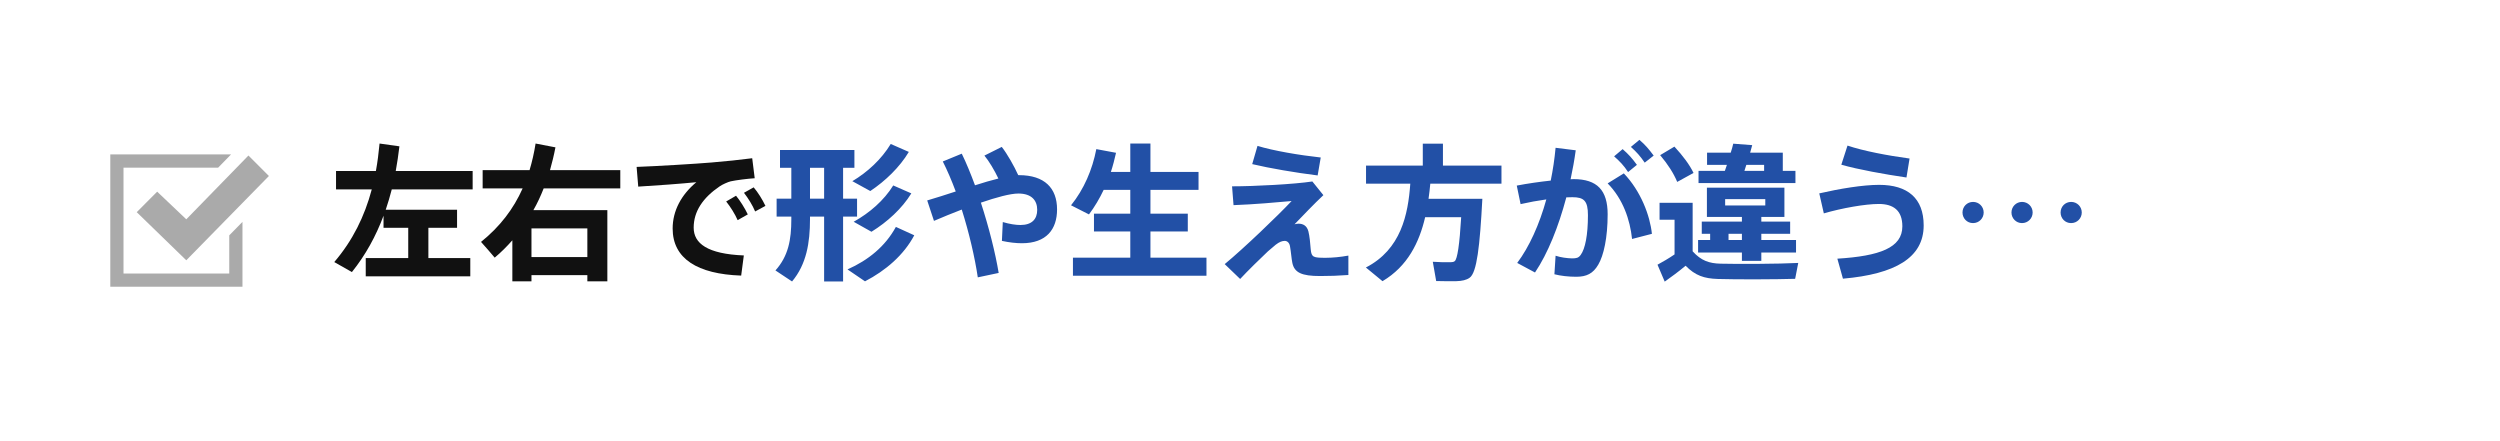
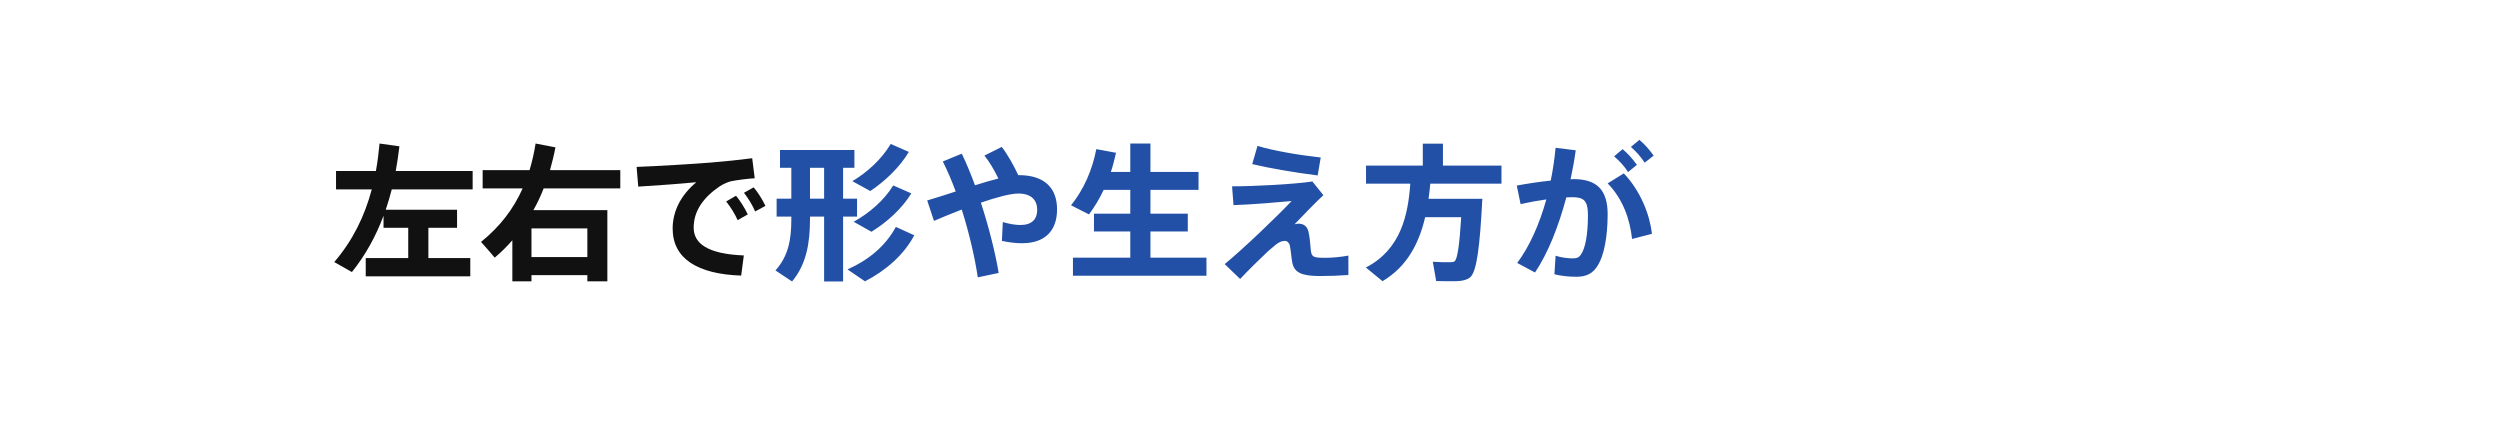
<svg xmlns="http://www.w3.org/2000/svg" width="680" height="120" viewBox="0 0 680 120" fill="none">
  <rect width="680" height="120" fill="white" />
  <g clip-path="url(#clip0_134_62)">
    <path fill-rule="evenodd" clip-rule="evenodd" d="M67.577 42.3L50.671 59.651L42.751 52.134L37.189 57.709L50.671 70.8L73.143 47.871L67.577 42.3ZM65.951 60.349V78H30V42H62.846L59.337 45.6H33.594V74.4H62.357V64.017L65.951 60.349Z" fill="#AAAAAA" />
  </g>
  <path d="M99.48 70.2H111.04V61.96H104.32V58.68C102.24 64.24 99.44 69.36 95.72 74L90.92 71.28C95.92 65.44 99.16 58.88 101.12 51.52H91.4V46.52H102.24C102.68 44.12 103 41.64 103.24 39.04L108.64 39.8C108.36 42.12 108.04 44.36 107.64 46.52H128.56V51.52H106.56C106.08 53.4 105.52 55.24 104.92 57.04H124.32V61.96H116.52V70.2H127.92V75.16H99.48V70.2ZM159.76 74.84H144.56V76.52H139.36V65.36C137.88 67.04 136.32 68.6 134.56 70.08C133.4 68.68 132.16 67.28 130.84 65.8C136 61.64 139.64 56.88 142.16 51.24H131.28V46.28H144.04C144.72 44 145.28 41.6 145.68 39.04L151.08 40.08C150.68 42.2 150.16 44.28 149.6 46.28H168.72V51.24H147.88C147.08 53.28 146.16 55.28 145.08 57.16H165.2V76.52H159.76V74.84ZM144.56 69.92H159.76V62.12H144.56V69.92ZM173.16 45.4C178.68 45.2 189.28 44.56 193.52 44.2C197.08 43.92 201.52 43.44 204.6 43.04L205.28 48.48C203.4 48.6 200.2 49 198.76 49.32C198.04 49.48 196.44 50.2 195.76 50.68C191.16 53.8 188.68 57.52 188.68 61.92C188.68 66.2 192.4 69.08 202.32 69.48L201.6 74.96C189.72 74.56 182.96 70.36 182.96 62.16C182.96 57.32 185.32 52.96 189.4 49.56C185.4 49.96 178.44 50.48 173.6 50.76L173.16 45.4ZM202.36 52.44L205 50.96C206.16 52.32 207.36 54.24 208.2 56L205.4 57.52C204.68 55.8 203.56 54 202.36 52.44ZM197.52 54.8L200.2 53.24C201.32 54.6 202.56 56.56 203.4 58.32L200.64 59.88C199.88 58.16 198.72 56.32 197.52 54.8Z" fill="#111111" />
  <path d="M242.28 39.16L247.2 41.32C244.72 45.48 240.8 49.24 236.72 51.96L231.84 49.28C236 46.8 239.76 43.32 242.28 39.16ZM242.96 50.44L247.88 52.6C245.36 56.72 241.32 60.4 237.04 63.04L232.2 60.32C236.52 57.92 240.44 54.52 242.96 50.44ZM220.32 54.04H224.16V45.64H220.32V54.04ZM211.24 54.04H215.24V45.64H212.16V40.8H232.4V45.64H229.32V54.04H233.12V58.92H229.32V76.56H224.16V58.92H220.32V59.6C220.32 66.04 219.36 71.88 215.44 76.56L210.92 73.56C214.44 69.64 215.24 65.2 215.24 59.64V58.92H211.24V54.04ZM243.68 61.72L248.68 64C245.84 69.36 240.92 73.6 235.28 76.52L230.52 73.28C236.2 70.76 240.8 67 243.68 61.72ZM252.2 54.52C254.64 53.8 257.28 52.96 259.96 52.08C258.84 49.08 257.64 46.28 256.44 43.92L261.6 41.8C262.84 44.32 264.04 47.28 265.2 50.4C267.44 49.68 269.6 49.04 271.56 48.56C270.52 46.36 269 43.8 267.76 42.32L272.48 39.96C273.96 41.84 275.88 45.24 276.96 47.64H277.16C284.12 47.64 287.52 51.16 287.52 56.96C287.52 62.36 284.64 66.16 277.96 66.16C276.36 66.16 274.56 65.96 272.52 65.52L272.76 60.4C274.68 60.96 276.28 61.2 277.56 61.2C280.68 61.2 282.12 59.6 282.12 57.08C282.12 54.52 280.6 52.64 277 52.64C274.8 52.64 271 53.68 266.8 55.12C269 61.84 270.76 68.92 271.64 74.24L265.96 75.44C265.16 70.04 263.6 63.32 261.6 57C259 58 256.36 59.08 254.04 60.08L252.2 54.52ZM291.84 70.08H307.44V62.96H297.56V58.12H307.44V51.64H300.2C299.08 54 297.76 56.24 296.2 58.32L291.32 55.84C294.84 51.48 297.12 46.16 298.2 40.56L303.56 41.56C303.16 43.32 302.72 45.08 302.16 46.76H307.44V39.04H312.92V46.76H326V51.64H312.92V58.12H323.08V62.96H312.92V70.08H328.16V75H291.84V70.08ZM340.6 44.64L342.04 39.68C346.32 41 353.4 42.2 359.24 42.84L358.4 47.72C352.32 46.96 345.32 45.76 340.6 44.64ZM335.12 50.68C341.24 50.68 351.96 50.12 356.96 49.36L359.96 53.08C357.4 55.48 354.4 58.64 352.12 61C352.44 60.92 352.88 60.84 353.2 60.84C354.44 60.84 355.48 61.4 355.88 62.92C356.2 64.16 356.4 66.2 356.52 67.84C356.72 70 357.24 70.12 360.6 70.12C362.36 70.12 364.6 69.92 366.76 69.52V74.8C364.08 75 361.64 75.08 359.04 75.08C354.08 75.08 352.08 74.16 351.52 71.52C351.28 70.36 351.16 68.56 350.88 67C350.72 66 350.08 65.52 349.48 65.52C348.72 65.52 348 65.8 347 66.56C346.44 67 345.56 67.76 344.88 68.36C343.16 69.96 339.24 73.8 337.32 75.88L333.12 71.84C338.4 67.48 347.64 58.6 351.32 54.68C347.4 55.04 341.08 55.6 335.52 55.8L335.12 50.68ZM397.68 54.08H399.8H403.2C402.52 66.92 401.72 74.2 399.72 75.56C398.88 76.16 397.68 76.44 396.12 76.48C394.92 76.52 392.24 76.48 390.64 76.44L389.72 71.2C391.16 71.32 393.52 71.36 394.64 71.32C395.08 71.32 395.4 71.24 395.68 71.04C396.4 70.48 397 66.56 397.44 59.08H387.64C386.04 65.92 382.88 72.44 376.04 76.48L371.52 72.76C381.08 67.84 383 58.36 383.6 49.96H371.56V45.04H387V39.08H392.48V45.04H408.4V49.96H389.04C388.92 51.32 388.76 52.68 388.56 54.08H397.68ZM443.6 39.96L445.92 38.04C447.56 39.44 448.44 40.52 449.8 42.32L447.36 44.24C446.16 42.48 445.16 41.36 443.6 39.96ZM439.04 42.52L441.36 40.56C443 42 443.92 43.04 445.24 44.84L442.84 46.8C441.64 44.96 440.6 43.92 439.04 42.52ZM441.68 47.16C446.28 51.96 448.8 58.6 449.32 63.6L443.92 65C443.36 59.76 441.48 54.16 437.28 49.88L441.68 47.16ZM412.56 50.48C415.48 49.92 418.8 49.44 421.8 49.12C422.4 46.2 422.84 43.2 423.12 40.2L428.6 40.88C428.24 43.52 427.76 46.16 427.2 48.76C427.48 48.72 427.76 48.72 428 48.72C434.44 48.72 437.28 51.76 437.28 58.28C437.28 64.68 436.2 69.52 434.72 72C433.32 74.4 431.56 75.28 428.72 75.28C426.68 75.28 424.52 75.04 422.8 74.6L423.12 69.56C424.6 70.04 426.24 70.24 427.56 70.28C428.8 70.28 429.36 70.16 429.96 69.32C431.16 67.68 431.92 63.96 431.92 58.52C431.92 54.64 430.84 53.64 427.72 53.64C427.16 53.64 426.6 53.68 426.04 53.68C423.92 61.64 421.04 68.88 417.52 74.12L412.68 71.52C415.96 67.16 418.72 61.04 420.6 54.24C418.28 54.56 415.88 55 413.6 55.52L412.56 50.48Z" fill="#2250A6" />
-   <path d="M451.56 42.2L455.44 39.88C457.8 42.44 459.56 44.8 460.64 47.04L456.2 49.48C455.24 47.16 453.68 44.72 451.56 42.2ZM474.48 46.48H479.84V44.84H475C474.8 45.4 474.64 45.96 474.48 46.48ZM462 46.48H469.16C469.36 45.96 469.52 45.4 469.72 44.84H464.32V41.52H470.76C471.04 40.64 471.28 39.84 471.44 39.08L476.6 39.48C476.44 40.12 476.24 40.8 476.04 41.52H484.92V46.48H488.36V49.8H462V46.48ZM469.24 54.16V55.88H480.16V54.16H469.24ZM470.16 65.28H473.8V63.6H470.16V65.28ZM461.88 65.28H465.16V63.6H462.88V60.28H473.8V59H464.28V51.04H485.36V59H479.08V60.28H486.92V63.6H479.08V65.28H488.52V68.68H479.08V70.96H473.8V68.68H461.88V65.28ZM460.4 68.36C462.72 70.92 464.92 71.64 467.96 71.72C472.56 71.84 483.76 71.8 489.12 71.52L488.28 75.84C483.12 76 472.28 76.04 467.24 75.88C463.52 75.76 461.12 74.96 458.48 72.28C456.44 74 454.52 75.36 452.8 76.6L450.84 72C452.24 71.24 453.84 70.32 455.48 69.2V59.76H451.4V55.16H460.4V68.36ZM500.84 44.8L502.52 39.6C506.92 41.08 513.48 42.32 519.4 43.12L518.56 48.28C512.6 47.4 505.44 46.12 500.84 44.8ZM494.84 52.6C500.4 51.32 506.72 50.28 511.12 50.28C518.88 50.28 523.24 53.92 523.24 61.32C523.24 70.08 515.52 74.56 501.28 75.8L499.76 70.36C511.28 69.64 517.44 67.4 517.44 61.56C517.44 57.24 515 55.48 511.04 55.48C507.36 55.48 501 56.6 496.08 58.04L494.84 52.6ZM536.68 60.68H536.64C535.04 60.68 533.8 59.4 533.8 57.8C533.8 56.2 535.04 54.92 536.68 54.92C538.28 54.92 539.56 56.2 539.56 57.8C539.56 59.4 538.28 60.68 536.68 60.68ZM550 60.68H549.96C548.4 60.68 547.12 59.4 547.12 57.8C547.12 56.2 548.4 54.92 550 54.92C551.6 54.92 552.88 56.2 552.88 57.8C552.88 59.4 551.6 60.68 550 60.68ZM563.36 60.68H563.32C561.72 60.68 560.48 59.4 560.48 57.8C560.48 56.2 561.72 54.92 563.36 54.92C564.96 54.92 566.24 56.2 566.24 57.8C566.24 59.4 564.96 60.68 563.36 60.68Z" fill="#2250A6" />
  <defs>
    <clipPath id="clip0_134_62">
-       <rect width="43.143" height="36" fill="white" transform="translate(30 42)" />
-     </clipPath>
+       </clipPath>
  </defs>
</svg>